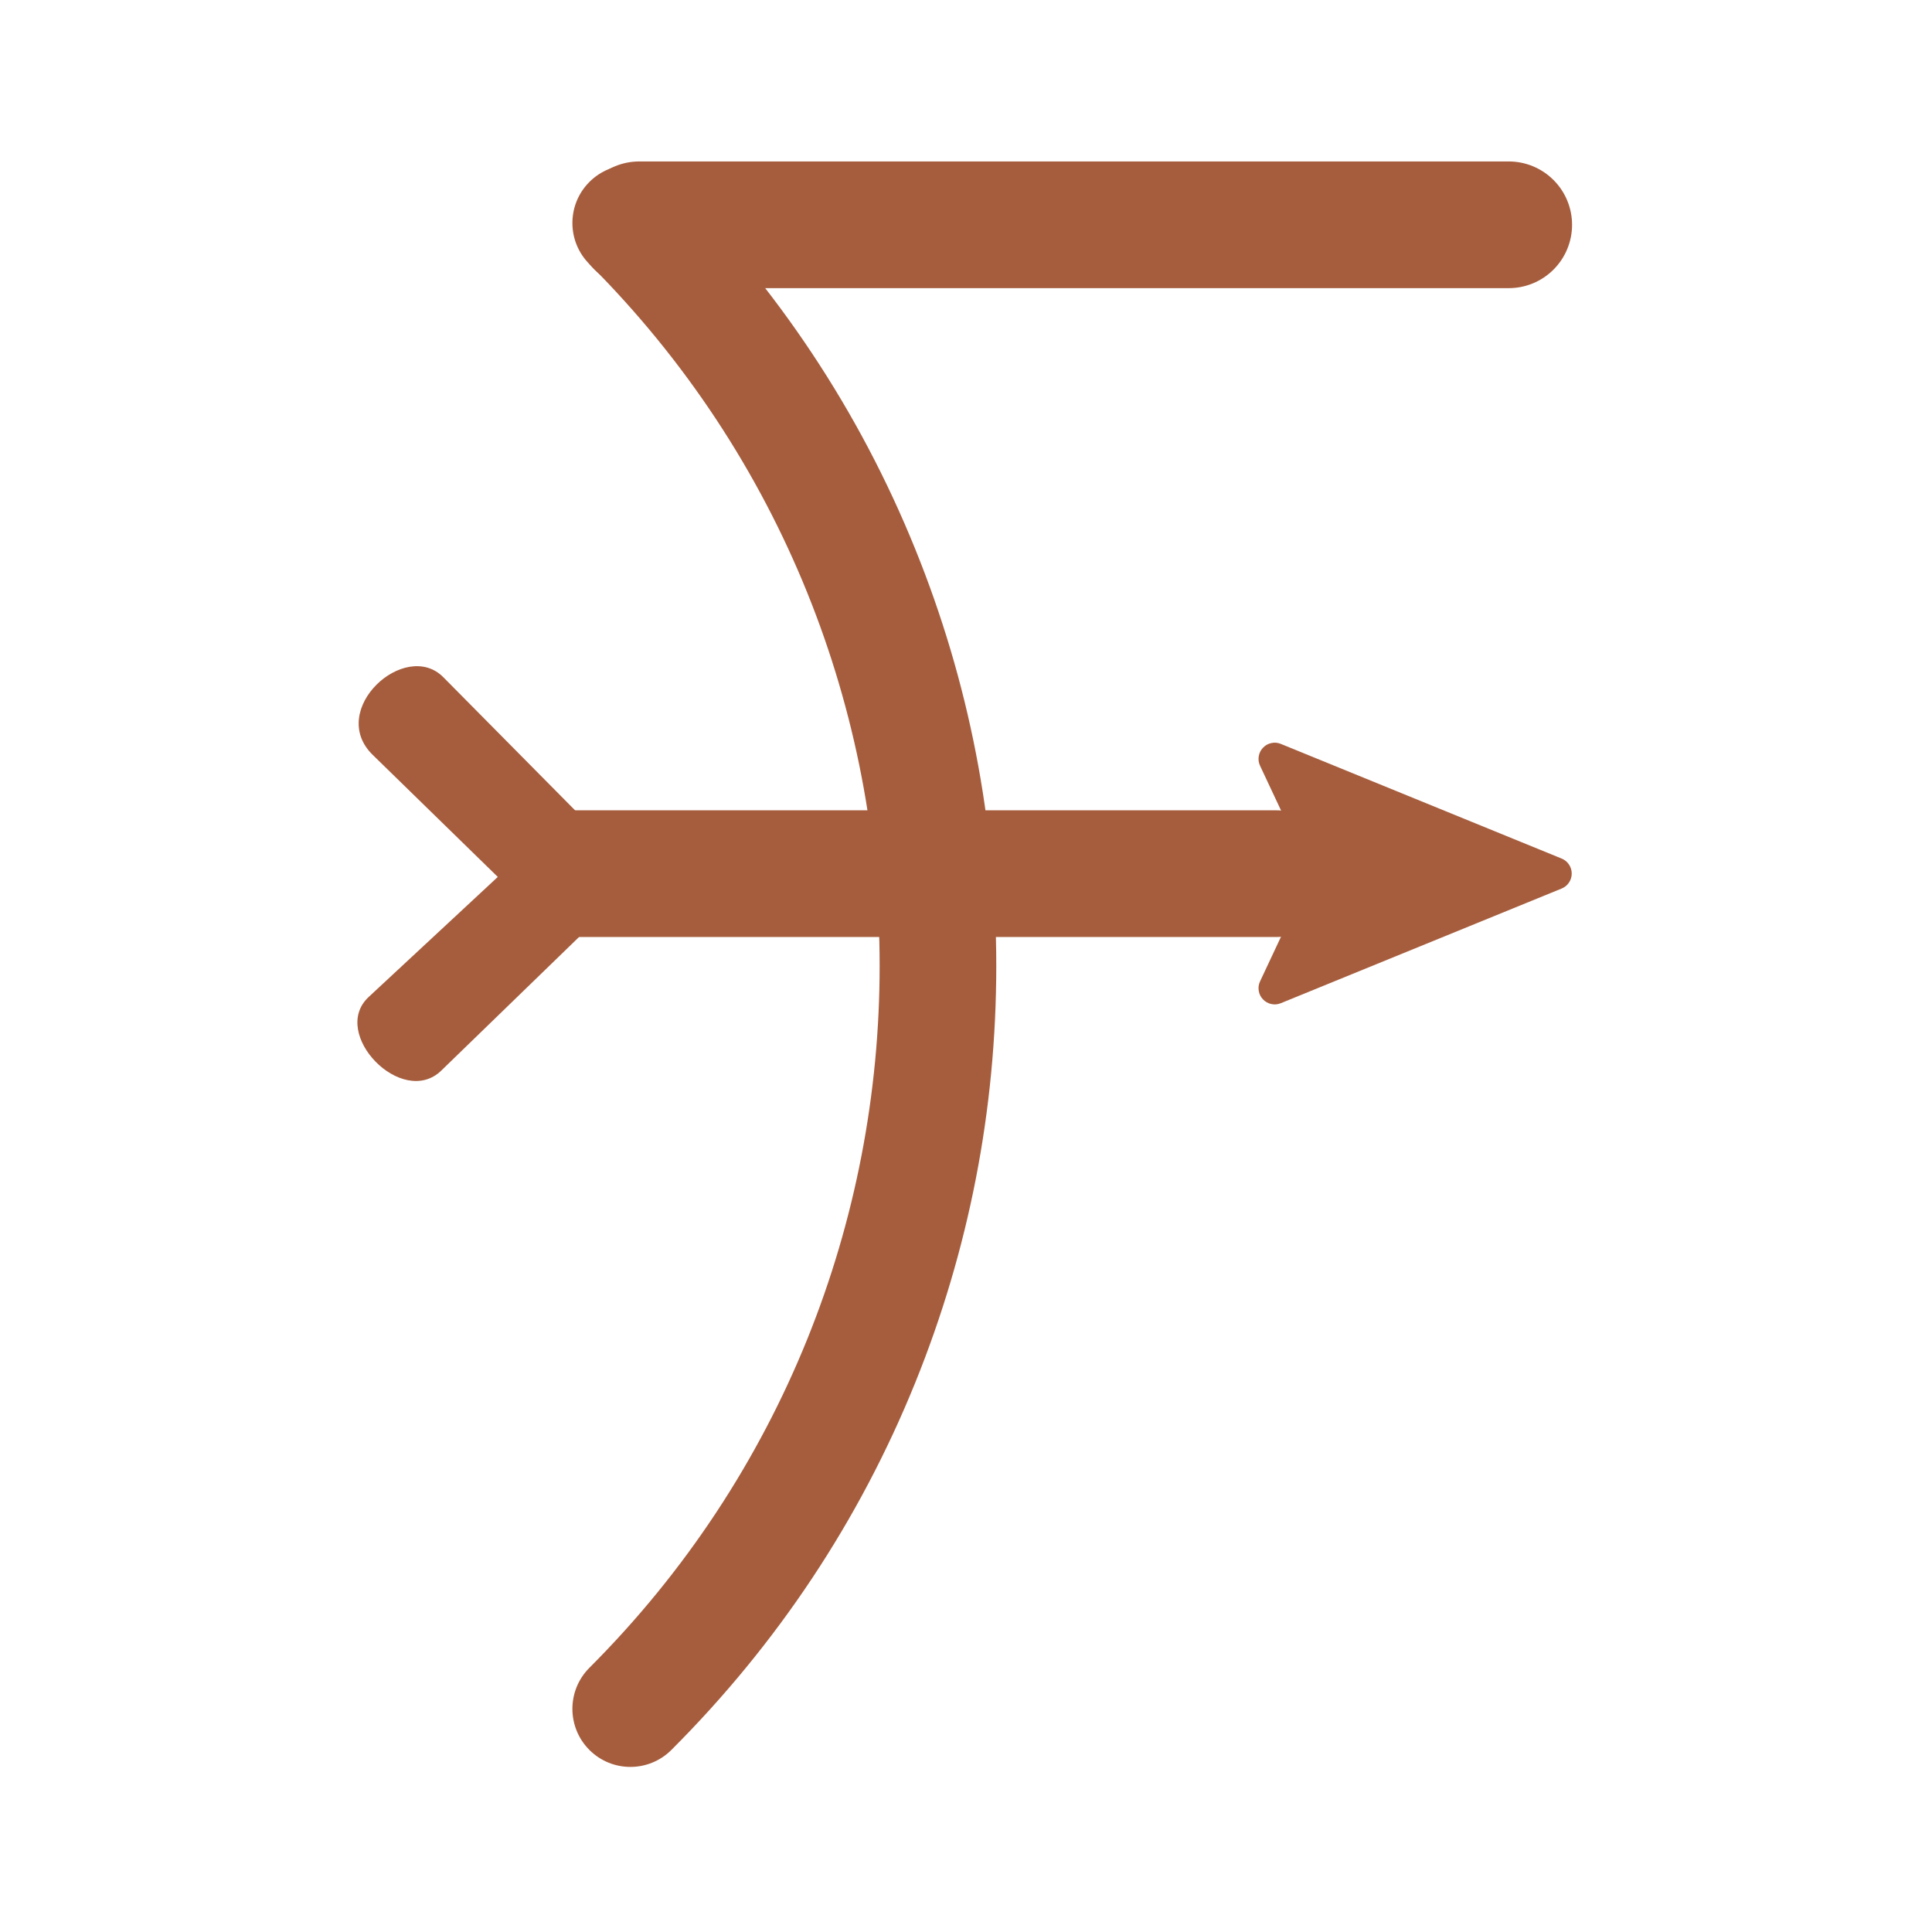
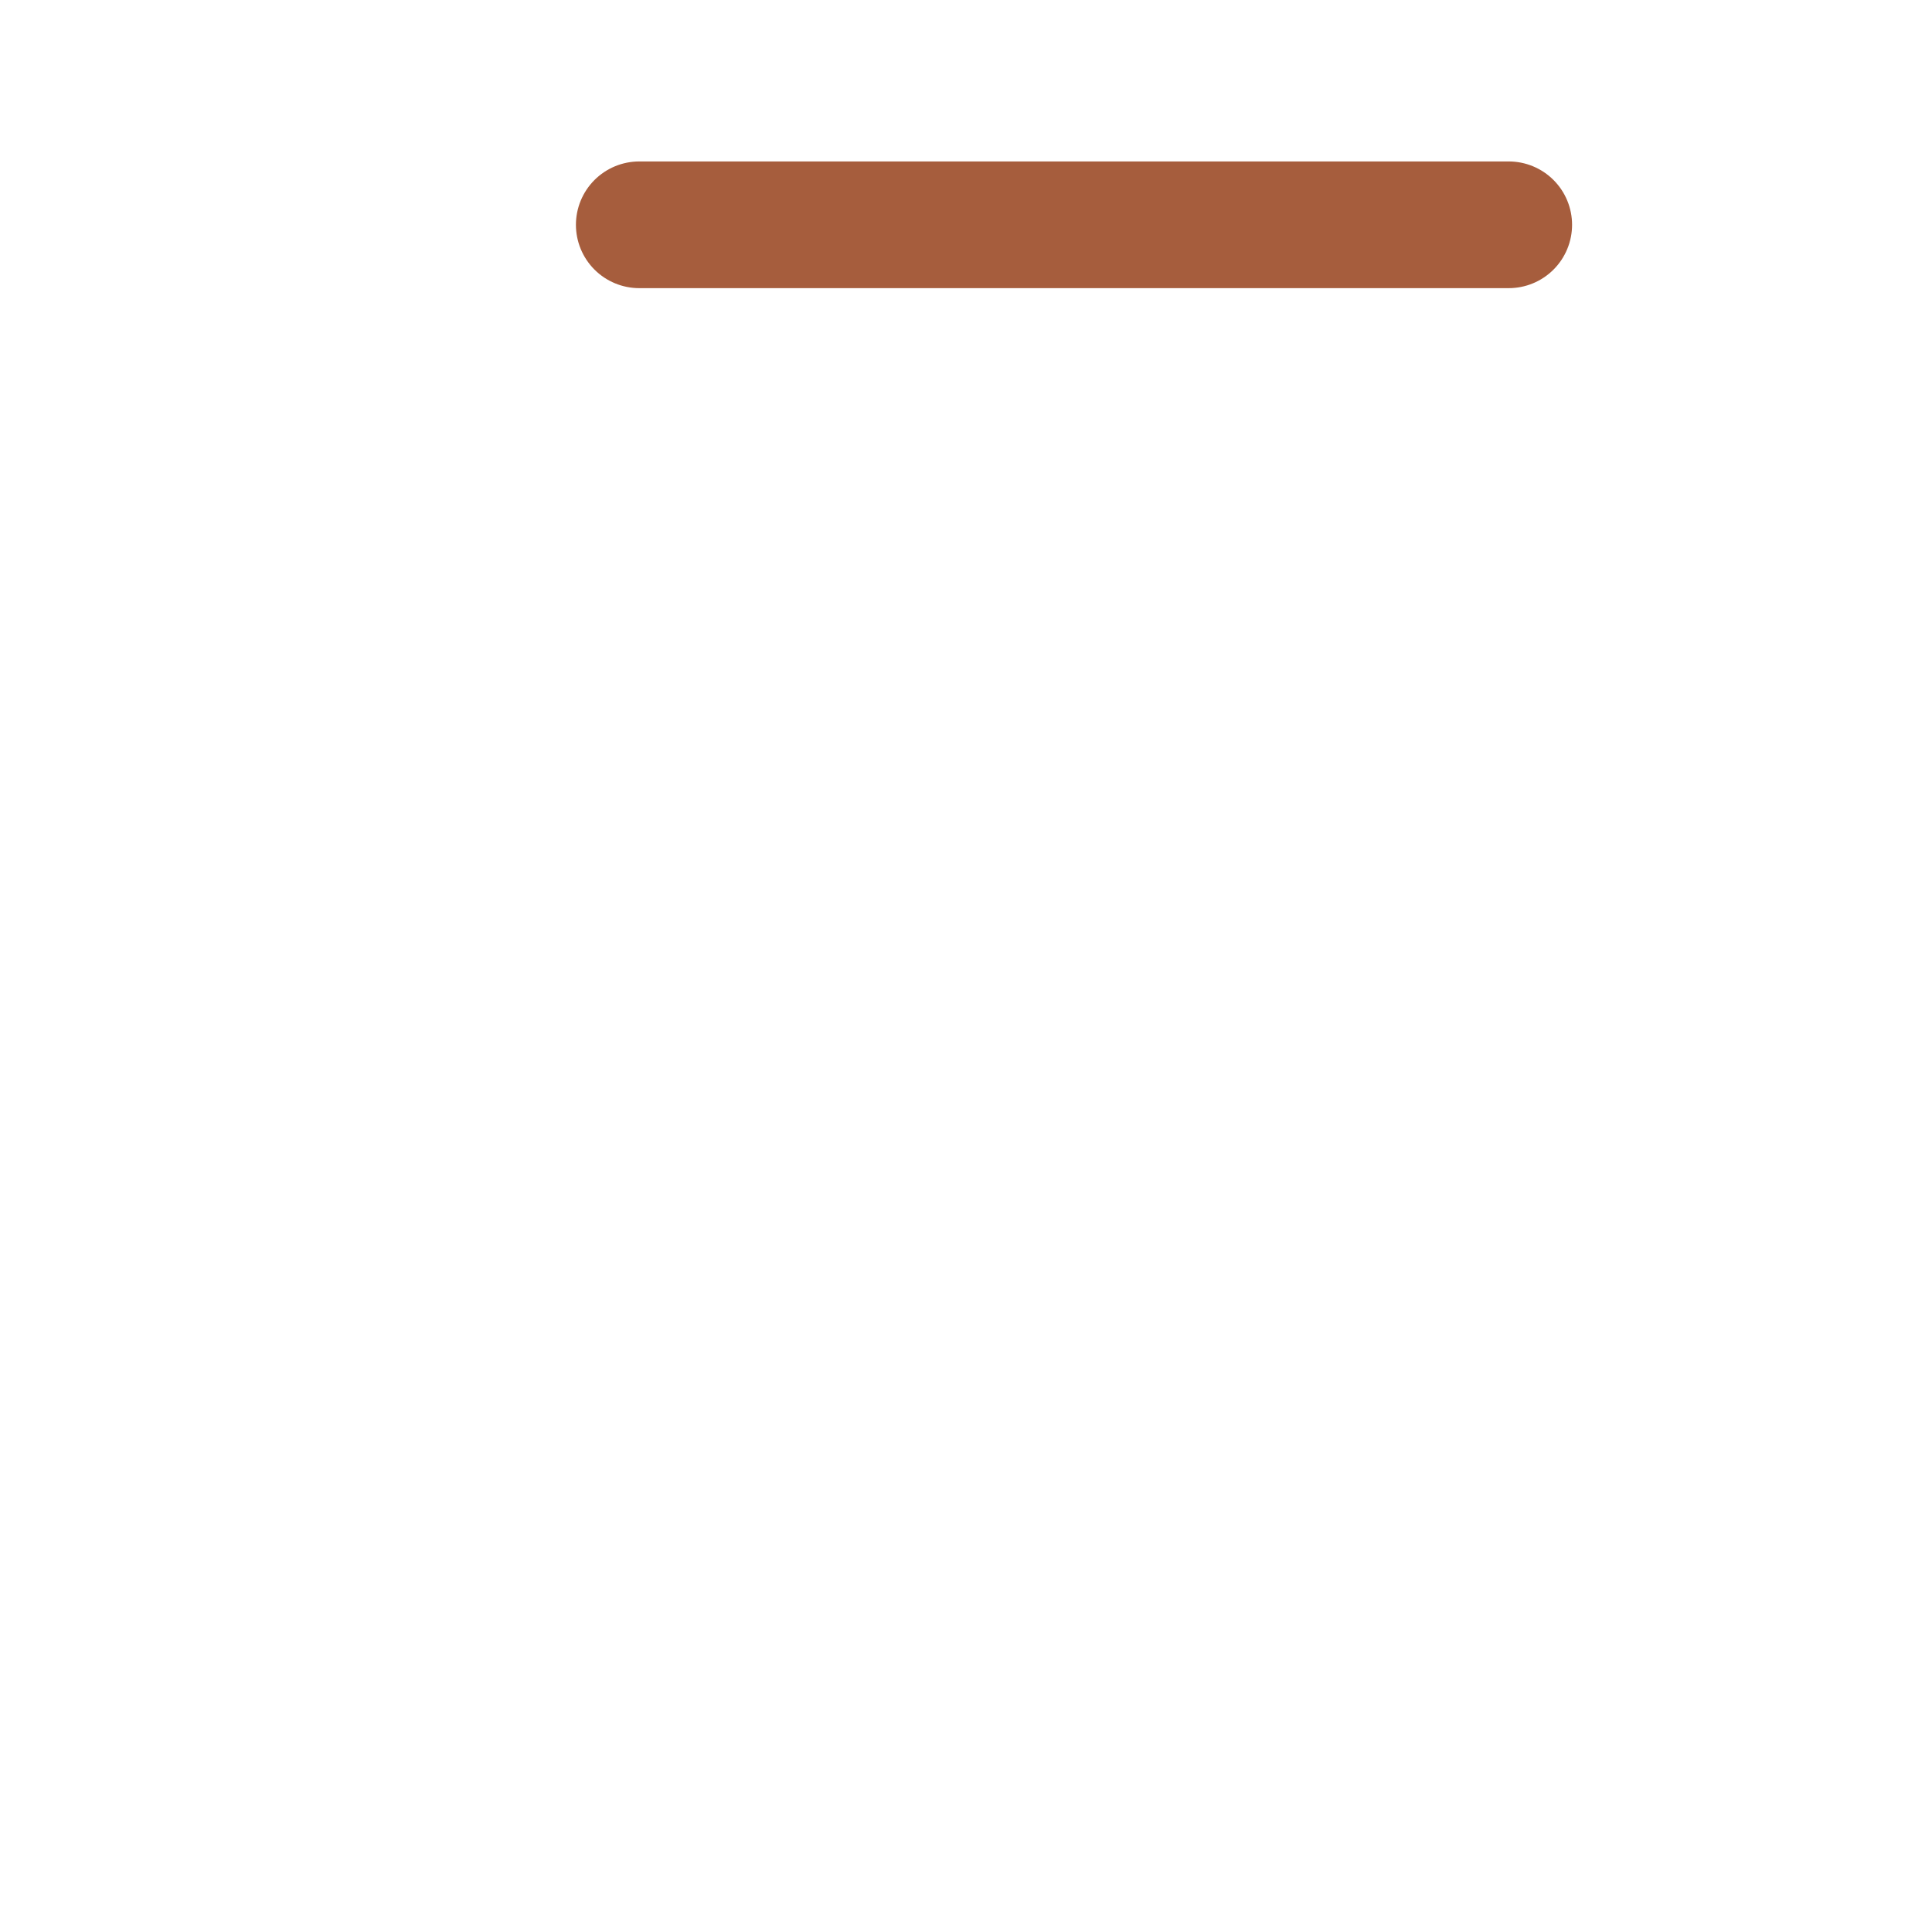
<svg xmlns="http://www.w3.org/2000/svg" version="1.0" preserveAspectRatio="xMidYMid meet" height="500" viewBox="0 0 375 375" zoomAndPan="magnify" width="500">
  <defs>
    <clipPath id="a8246c5549">
-       <path clip-rule="nonzero" d="M 111 5 L 194 5 L 194 316 L 111 316 Z M 111 5" />
-     </clipPath>
+       </clipPath>
    <clipPath id="10fbf12a57">
      <path clip-rule="nonzero" d="M 122.375 0.344 L 283.234 161.203 L 122.375 322.062 L -38.484 161.203 Z M 122.375 0.344" />
    </clipPath>
    <clipPath id="d68c24f3f4">
      <path clip-rule="nonzero" d="M 122.375 0.344 L 283.234 161.203 L 122.375 322.062 L -38.484 161.203 Z M 122.375 0.344" />
    </clipPath>
    <clipPath id="a727573834">
      <path clip-rule="nonzero" d="M 69 102 L 124.898 102 L 124.898 183 L 69 183 Z M 69 102" />
    </clipPath>
    <clipPath id="fa0d5834f3">
      <path clip-rule="nonzero" d="M 111 4 L 305.52 4 L 305.52 29 L 111 29 Z M 111 4" />
    </clipPath>
    <clipPath id="79a3ef733a">
-       <path clip-rule="nonzero" d="M 244 117 L 305.438 117 L 305.438 168 L 244 168 Z M 244 117" />
-     </clipPath>
+       </clipPath>
    <clipPath id="1138d9a742">
      <rect height="321" y="0" width="306" x="0" />
    </clipPath>
  </defs>
  <g transform="matrix(1, 0, 0, 1, 0, 27)">
    <g clip-path="url(#1138d9a742)">
      <g clip-path="url(#a8246c5549)">
        <g clip-path="url(#10fbf12a57)">
          <g clip-path="url(#d68c24f3f4)">
            <path fill-rule="nonzero" fill-opacity="1" d="M 114.402 312.664 C 110.004 308.262 110.004 301.117 114.402 296.719 C 189.516 221.605 189.516 99.375 114.402 24.258 C 110.004 19.859 110.004 12.715 114.402 8.316 C 118.805 3.914 125.945 3.914 130.348 8.316 C 150.883 28.852 166.797 52.801 177.621 79.508 C 188.082 105.305 193.375 132.539 193.375 160.473 C 193.375 188.406 188.066 215.656 177.621 241.438 C 166.797 268.145 150.883 292.094 130.348 312.629 C 125.945 317.062 118.805 317.062 114.402 312.664 Z M 114.402 312.664" fill="#a65d3d" />
          </g>
        </g>
      </g>
      <g clip-path="url(#a727573834)">
-         <path fill-rule="nonzero" fill-opacity="1" d="M 124.418 143.211 L 86.051 104.449 C 78.637 96.961 63.418 110.812 72.344 119.523 L 96.621 143.211 L 71.562 166.508 C 63.934 173.602 78.066 188.16 85.656 180.797 Z M 124.418 143.211" fill="#a65d3d" />
-       </g>
-       <path stroke-miterlimit="4" stroke-opacity="1" stroke-width="8" stroke="#a65d3d" d="M 4 4 L 48.283 4" stroke-linejoin="miter" fill="none" transform="matrix(3.074, 0, 0, 3.074, 99.253, 130.281)" stroke-linecap="round" />
+         </g>
      <g clip-path="url(#fa0d5834f3)">
        <path stroke-miterlimit="4" stroke-opacity="1" stroke-width="8" stroke="#a65d3d" d="M 4 4 L 58.899 4" stroke-linejoin="miter" fill="none" transform="matrix(3.074, 0, 0, 3.074, 111.786, 4.337)" stroke-linecap="round" />
      </g>
      <g clip-path="url(#79a3ef733a)">
-         <path fill-rule="nonzero" fill-opacity="1" d="M 303.113 139.645 L 248.609 117.391 C 248.012 117.145 247.395 117.09 246.762 117.227 C 246.129 117.363 245.59 117.668 245.145 118.137 C 244.699 118.605 244.426 119.16 244.32 119.797 C 244.219 120.438 244.301 121.047 244.578 121.637 L 253.285 140.18 C 253.637 140.934 253.812 141.727 253.812 142.555 C 253.812 143.387 253.637 144.18 253.285 144.93 L 244.578 163.477 C 244.301 164.062 244.215 164.676 244.32 165.312 C 244.422 165.953 244.699 166.508 245.145 166.977 C 245.59 167.445 246.129 167.746 246.762 167.883 C 247.395 168.02 248.012 167.965 248.609 167.719 L 303.113 145.465 C 303.707 145.223 304.18 144.836 304.535 144.309 C 304.891 143.777 305.07 143.191 305.07 142.555 C 305.07 141.914 304.891 141.332 304.535 140.801 C 304.18 140.27 303.707 139.887 303.113 139.645 Z M 303.113 139.645" fill="#a65d3d" />
-       </g>
+         </g>
    </g>
  </g>
</svg>